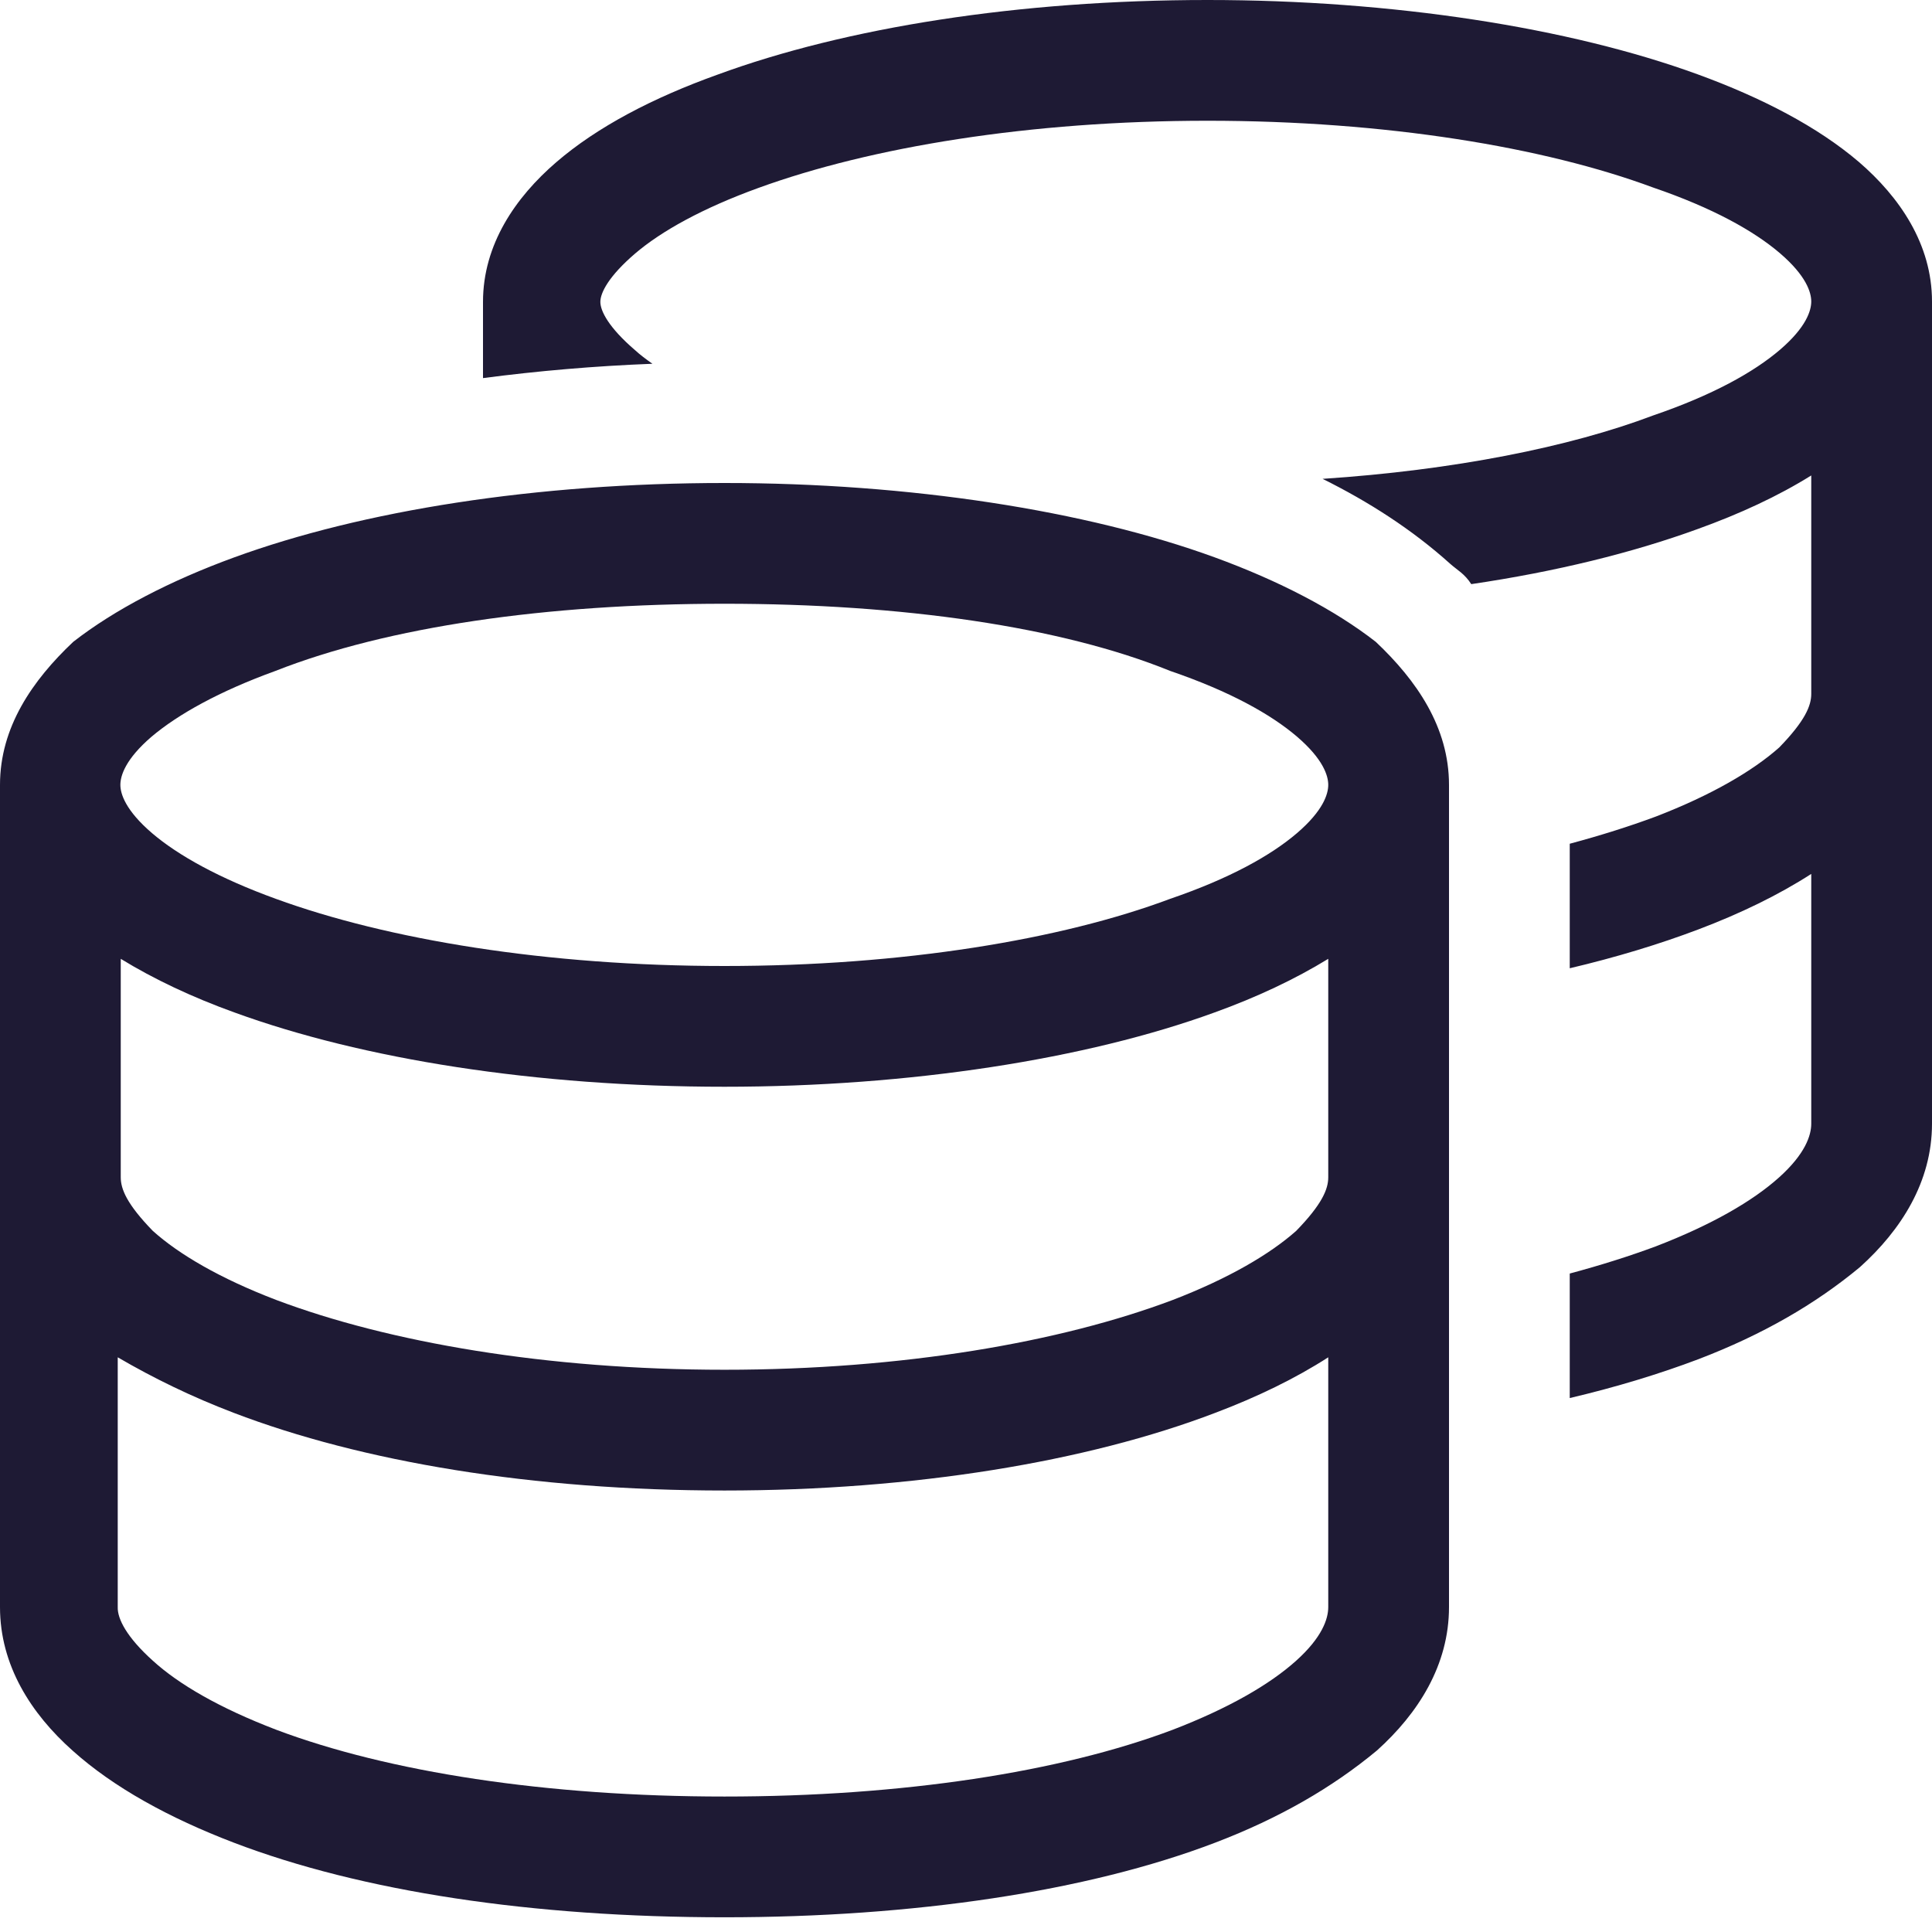
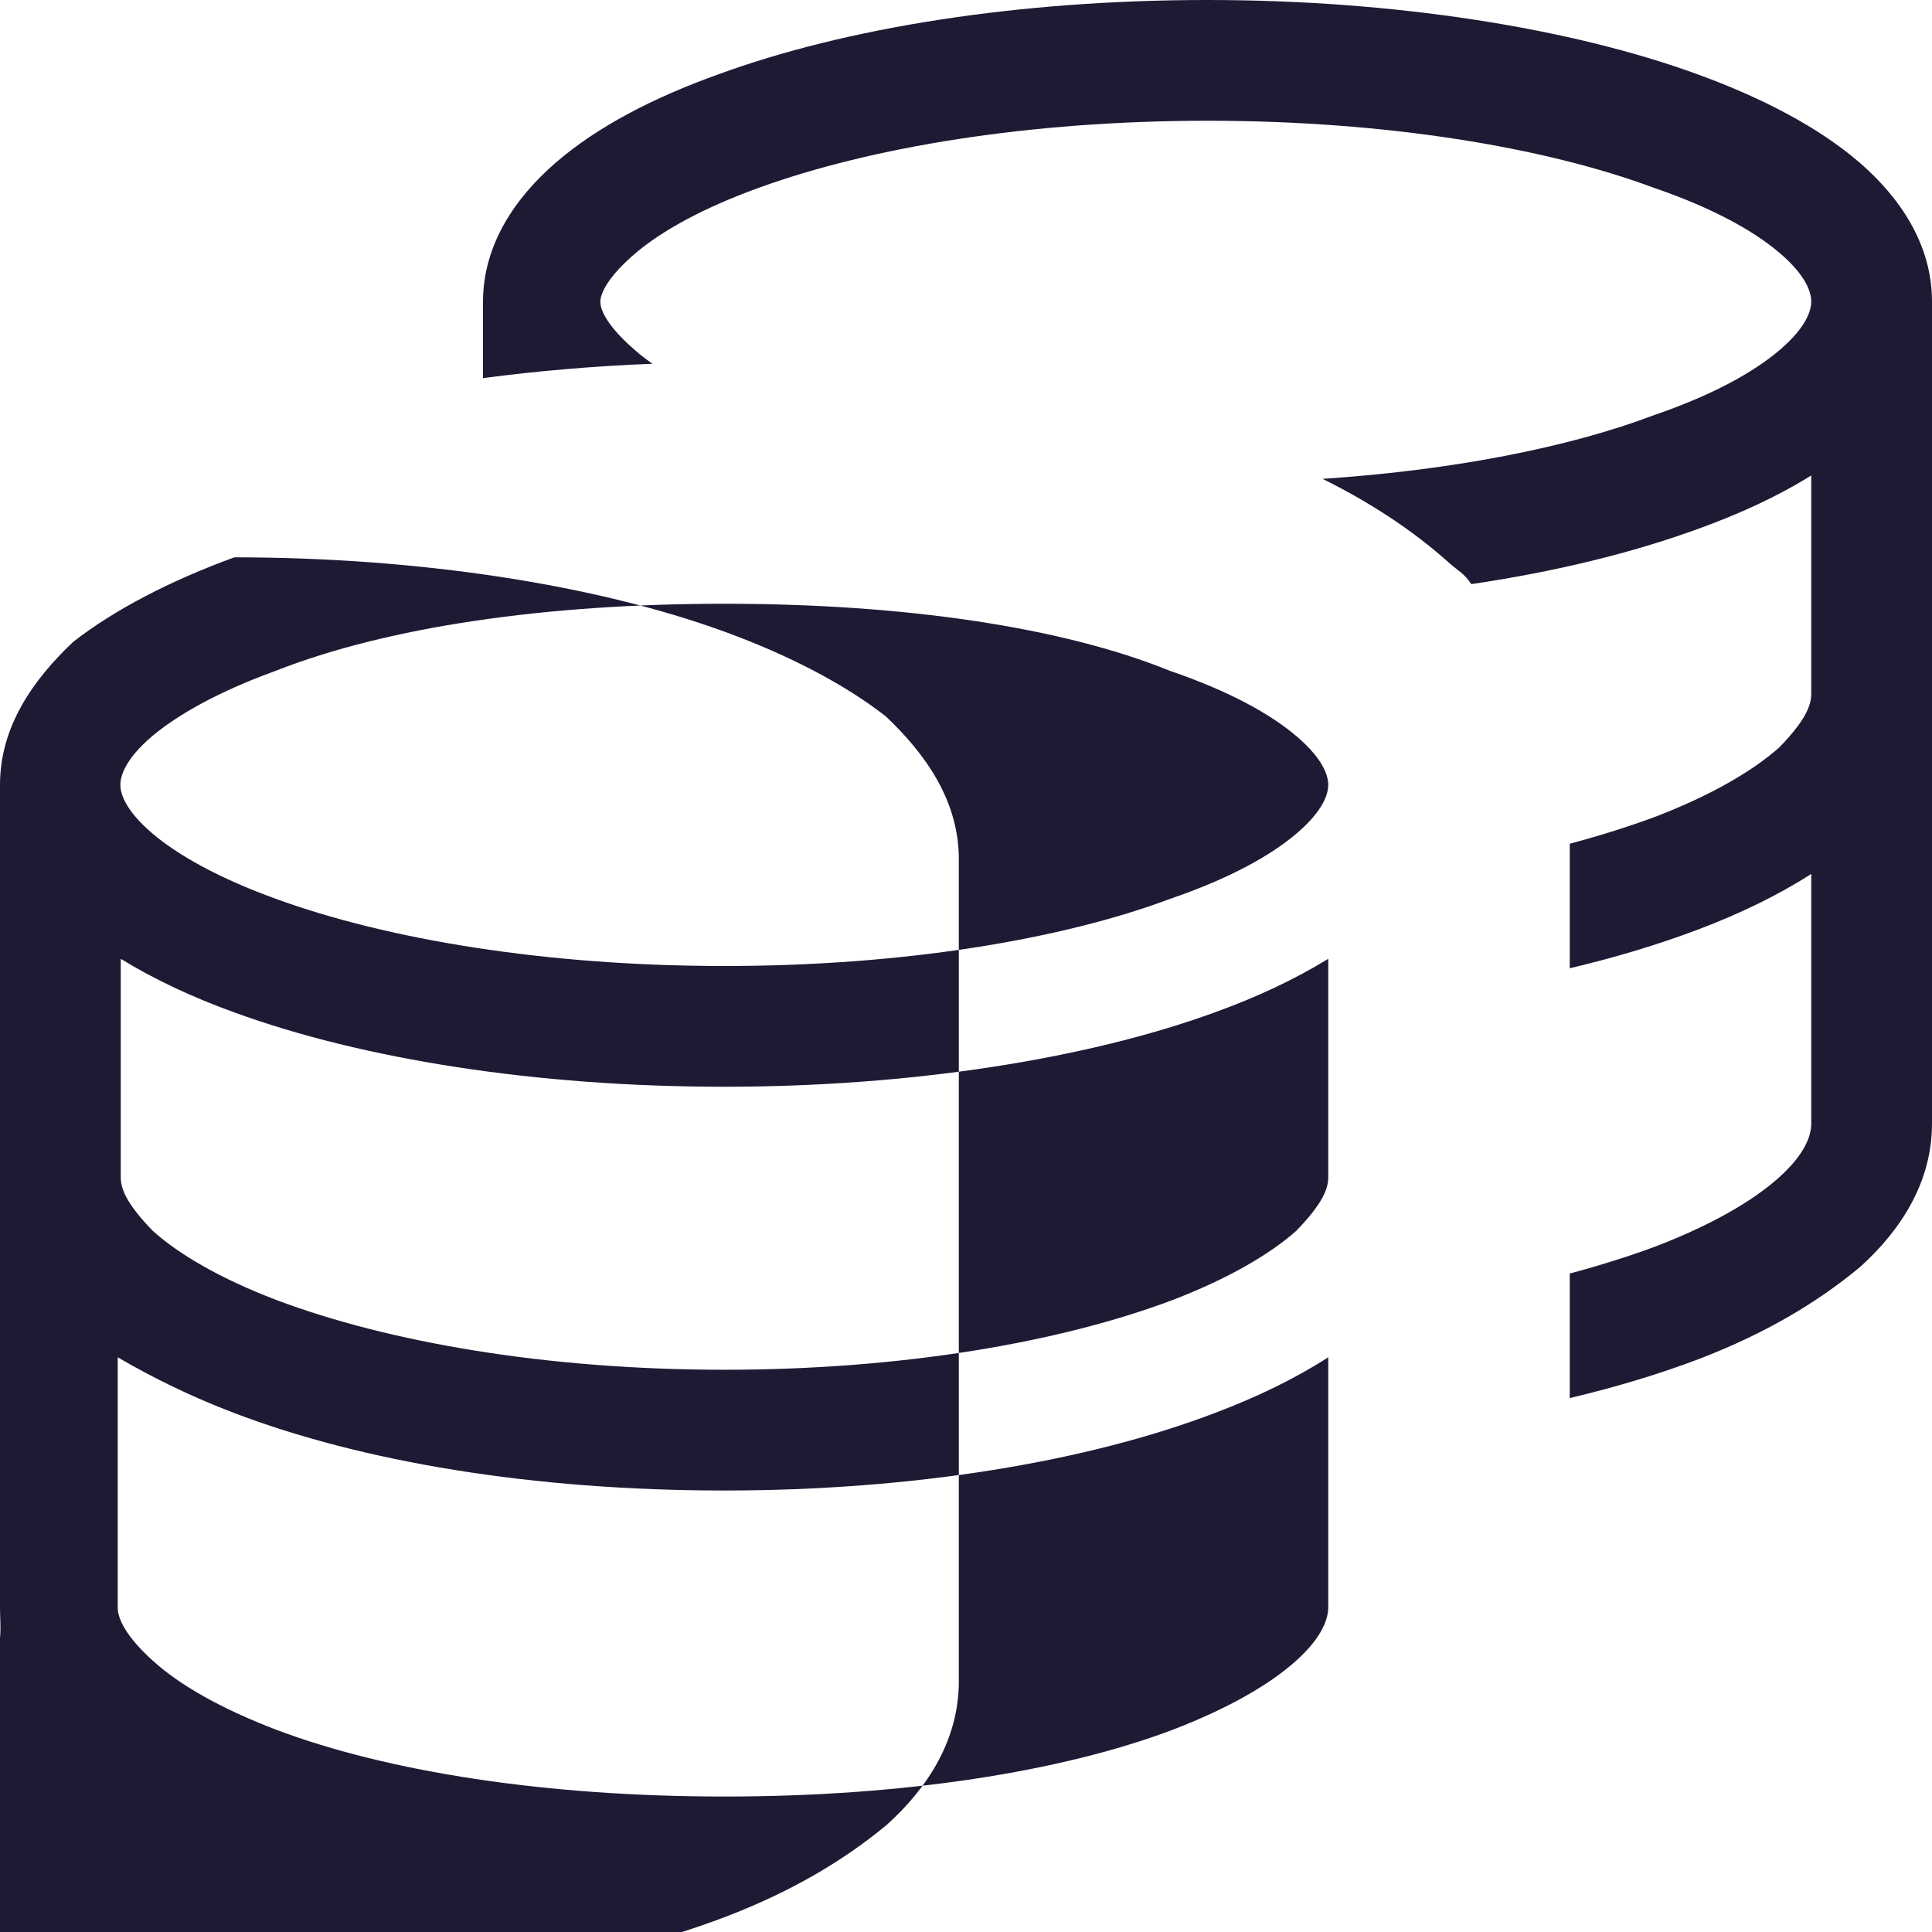
<svg xmlns="http://www.w3.org/2000/svg" version="1.1" id="Ebene_1" x="0px" y="0px" viewBox="0 0 512 512" style="enable-background:new 0 0 512 512;" xml:space="preserve">
  <style type="text/css">
	.st0{fill:#1E1A34;}
</style>
-   <path class="st0" d="M168.3,92.8c1.3,1.2,2.9,2.4,4.6,3.6c-15.4,0.6-30.4,1.9-44.9,3.8V80c0-15.2,8.6-27.7,19.4-37  c10.9-9.4,25.7-17.1,42.7-23.2C224.1,7.3,270,0,320,0c49.1,0,95.9,7.3,129.9,19.7c17,6.2,31.8,13.9,42.7,23.2  c10.8,9.3,19.4,21.8,19.4,37v104l0,0v113.9c0,15.4-8.2,28.2-19.1,38c-11.8,9.8-25.8,17.9-42.8,24.4c-10.3,3.9-21.8,7.4-34.1,10.3  v-33c8.2-2.2,15.8-4.6,22.8-7.2c14.8-5.7,25.7-12,32.7-18.3c6.9-6.2,8.5-11.1,8.5-14.2v-66.2c-8.7,5.6-18.8,10.5-29.9,14.7  c-10.3,3.9-21.8,7.4-34.1,10.3v-33c8.2-2.2,15.8-4.6,22.8-7.2c14.8-5.7,25.7-12.1,32.7-18.3c6.9-7.1,8.5-11.1,8.5-14.2v-57.9  c-8.8,5.5-19,10.2-30.1,14.2c-17.3,6.3-37.6,11.3-60,14.6c-1.8-2.8-3.7-3.7-5.6-5.4c-10.1-9.1-21.7-16.5-33.8-22.5  c34.7-2.3,65.4-8.4,87.6-16.8c15.8-5.4,26.7-11.5,33.6-17.4c7-6,8.3-10.4,8.3-12.8s-1.3-6.8-8.3-12.8c-6.9-5.9-17.8-12-33.6-17.4  C409.3,39,367.2,32,320,32s-89.3,7-119,17.8c-14.9,5.4-25.8,11.5-32.7,17.4c-7,6-9.2,10.4-9.2,12.8S161.3,86.8,168.3,92.8  L168.3,92.8z M0,208c0-15.3,8.6-27.7,19.4-37.9c10.9-8.5,25.7-16.2,42.7-22.4C96.1,135.3,142,128,192,128  c49.1,0,95.9,7.3,129.9,19.7c17,6.2,31.8,13.9,42.7,22.4c10.8,10.2,19.4,22.6,19.4,37.9v217.9c0,15.4-8.2,28.2-19.1,38  c-11.8,9.8-25.8,17.9-42.8,24.4c-34,13-80.1,19.8-130.1,19.8c-50.9,0-96.1-6.8-130.1-19.8c-17-6.5-31.8-14.6-42.7-24.4  C8.2,454.1,0,441.3,0,425.9L0,208z M40.3,220.8c6.9,5.9,17.9,12,32.8,17.4C102.7,249,144.8,256,192,256s89.3-7,118.1-17.8  c15.8-5.4,26.7-11.5,33.6-17.4c7-6,8.3-10.4,8.3-12.8s-1.3-6.8-8.3-12.8c-6.9-5.9-17.8-12-33.6-17.4C281.3,166.1,239.2,160,192,160  s-89.3,6.1-119,17.8c-14.9,5.4-25.8,11.5-32.8,17.4c-7,6-8.3,10.4-8.3,12.8S33.3,214.8,40.3,220.8L40.3,220.8z M321.9,268.3  c-34,12.4-80.8,19.7-129.9,19.7c-50,0-95.9-7.3-129.9-19.7c-11.1-4-21.3-8.8-30.1-14.2V312c0,3.1,1.6,7.1,8.5,14.2  c6.9,6.2,17.8,12.6,32.7,18.3C102.9,355.7,144.8,363,192,363s89.1-7.3,118.8-18.5c14.8-5.7,25.7-12.1,32.7-18.3  c6.9-7.1,8.5-11.1,8.5-14.2v-57.9C343.2,259.5,333,264.3,321.9,268.3z M40.5,440.1c6.9,6.3,17.8,12.6,32.7,18.3  c29.7,11.2,71.6,17.7,118.8,17.7s89.1-6.5,118.8-17.7c14.8-5.7,25.7-12,32.7-18.3c6.9-6.2,8.5-11.1,8.5-14.2v-66.2  c-8.7,5.6-18.8,10.5-29.9,14.7c-34,13-80.1,20.6-130.1,20.6c-50.9,0-96.1-7.6-130.1-20.6c-11-4.2-21.1-9.1-30.7-14.7v66.2  C31.1,429,33.6,433.9,40.5,440.1L40.5,440.1z" />
+   <path class="st0" d="M168.3,92.8c1.3,1.2,2.9,2.4,4.6,3.6c-15.4,0.6-30.4,1.9-44.9,3.8V80c0-15.2,8.6-27.7,19.4-37  c10.9-9.4,25.7-17.1,42.7-23.2C224.1,7.3,270,0,320,0c49.1,0,95.9,7.3,129.9,19.7c17,6.2,31.8,13.9,42.7,23.2  c10.8,9.3,19.4,21.8,19.4,37v104l0,0v113.9c0,15.4-8.2,28.2-19.1,38c-11.8,9.8-25.8,17.9-42.8,24.4c-10.3,3.9-21.8,7.4-34.1,10.3  v-33c8.2-2.2,15.8-4.6,22.8-7.2c14.8-5.7,25.7-12,32.7-18.3c6.9-6.2,8.5-11.1,8.5-14.2v-66.2c-8.7,5.6-18.8,10.5-29.9,14.7  c-10.3,3.9-21.8,7.4-34.1,10.3v-33c8.2-2.2,15.8-4.6,22.8-7.2c14.8-5.7,25.7-12.1,32.7-18.3c6.9-7.1,8.5-11.1,8.5-14.2v-57.9  c-8.8,5.5-19,10.2-30.1,14.2c-17.3,6.3-37.6,11.3-60,14.6c-1.8-2.8-3.7-3.7-5.6-5.4c-10.1-9.1-21.7-16.5-33.8-22.5  c34.7-2.3,65.4-8.4,87.6-16.8c15.8-5.4,26.7-11.5,33.6-17.4c7-6,8.3-10.4,8.3-12.8s-1.3-6.8-8.3-12.8c-6.9-5.9-17.8-12-33.6-17.4  C409.3,39,367.2,32,320,32s-89.3,7-119,17.8c-14.9,5.4-25.8,11.5-32.7,17.4c-7,6-9.2,10.4-9.2,12.8S161.3,86.8,168.3,92.8  L168.3,92.8z M0,208c0-15.3,8.6-27.7,19.4-37.9c10.9-8.5,25.7-16.2,42.7-22.4c49.1,0,95.9,7.3,129.9,19.7c17,6.2,31.8,13.9,42.7,22.4c10.8,10.2,19.4,22.6,19.4,37.9v217.9c0,15.4-8.2,28.2-19.1,38  c-11.8,9.8-25.8,17.9-42.8,24.4c-34,13-80.1,19.8-130.1,19.8c-50.9,0-96.1-6.8-130.1-19.8c-17-6.5-31.8-14.6-42.7-24.4  C8.2,454.1,0,441.3,0,425.9L0,208z M40.3,220.8c6.9,5.9,17.9,12,32.8,17.4C102.7,249,144.8,256,192,256s89.3-7,118.1-17.8  c15.8-5.4,26.7-11.5,33.6-17.4c7-6,8.3-10.4,8.3-12.8s-1.3-6.8-8.3-12.8c-6.9-5.9-17.8-12-33.6-17.4C281.3,166.1,239.2,160,192,160  s-89.3,6.1-119,17.8c-14.9,5.4-25.8,11.5-32.8,17.4c-7,6-8.3,10.4-8.3,12.8S33.3,214.8,40.3,220.8L40.3,220.8z M321.9,268.3  c-34,12.4-80.8,19.7-129.9,19.7c-50,0-95.9-7.3-129.9-19.7c-11.1-4-21.3-8.8-30.1-14.2V312c0,3.1,1.6,7.1,8.5,14.2  c6.9,6.2,17.8,12.6,32.7,18.3C102.9,355.7,144.8,363,192,363s89.1-7.3,118.8-18.5c14.8-5.7,25.7-12.1,32.7-18.3  c6.9-7.1,8.5-11.1,8.5-14.2v-57.9C343.2,259.5,333,264.3,321.9,268.3z M40.5,440.1c6.9,6.3,17.8,12.6,32.7,18.3  c29.7,11.2,71.6,17.7,118.8,17.7s89.1-6.5,118.8-17.7c14.8-5.7,25.7-12,32.7-18.3c6.9-6.2,8.5-11.1,8.5-14.2v-66.2  c-8.7,5.6-18.8,10.5-29.9,14.7c-34,13-80.1,20.6-130.1,20.6c-50.9,0-96.1-7.6-130.1-20.6c-11-4.2-21.1-9.1-30.7-14.7v66.2  C31.1,429,33.6,433.9,40.5,440.1L40.5,440.1z" />
</svg>